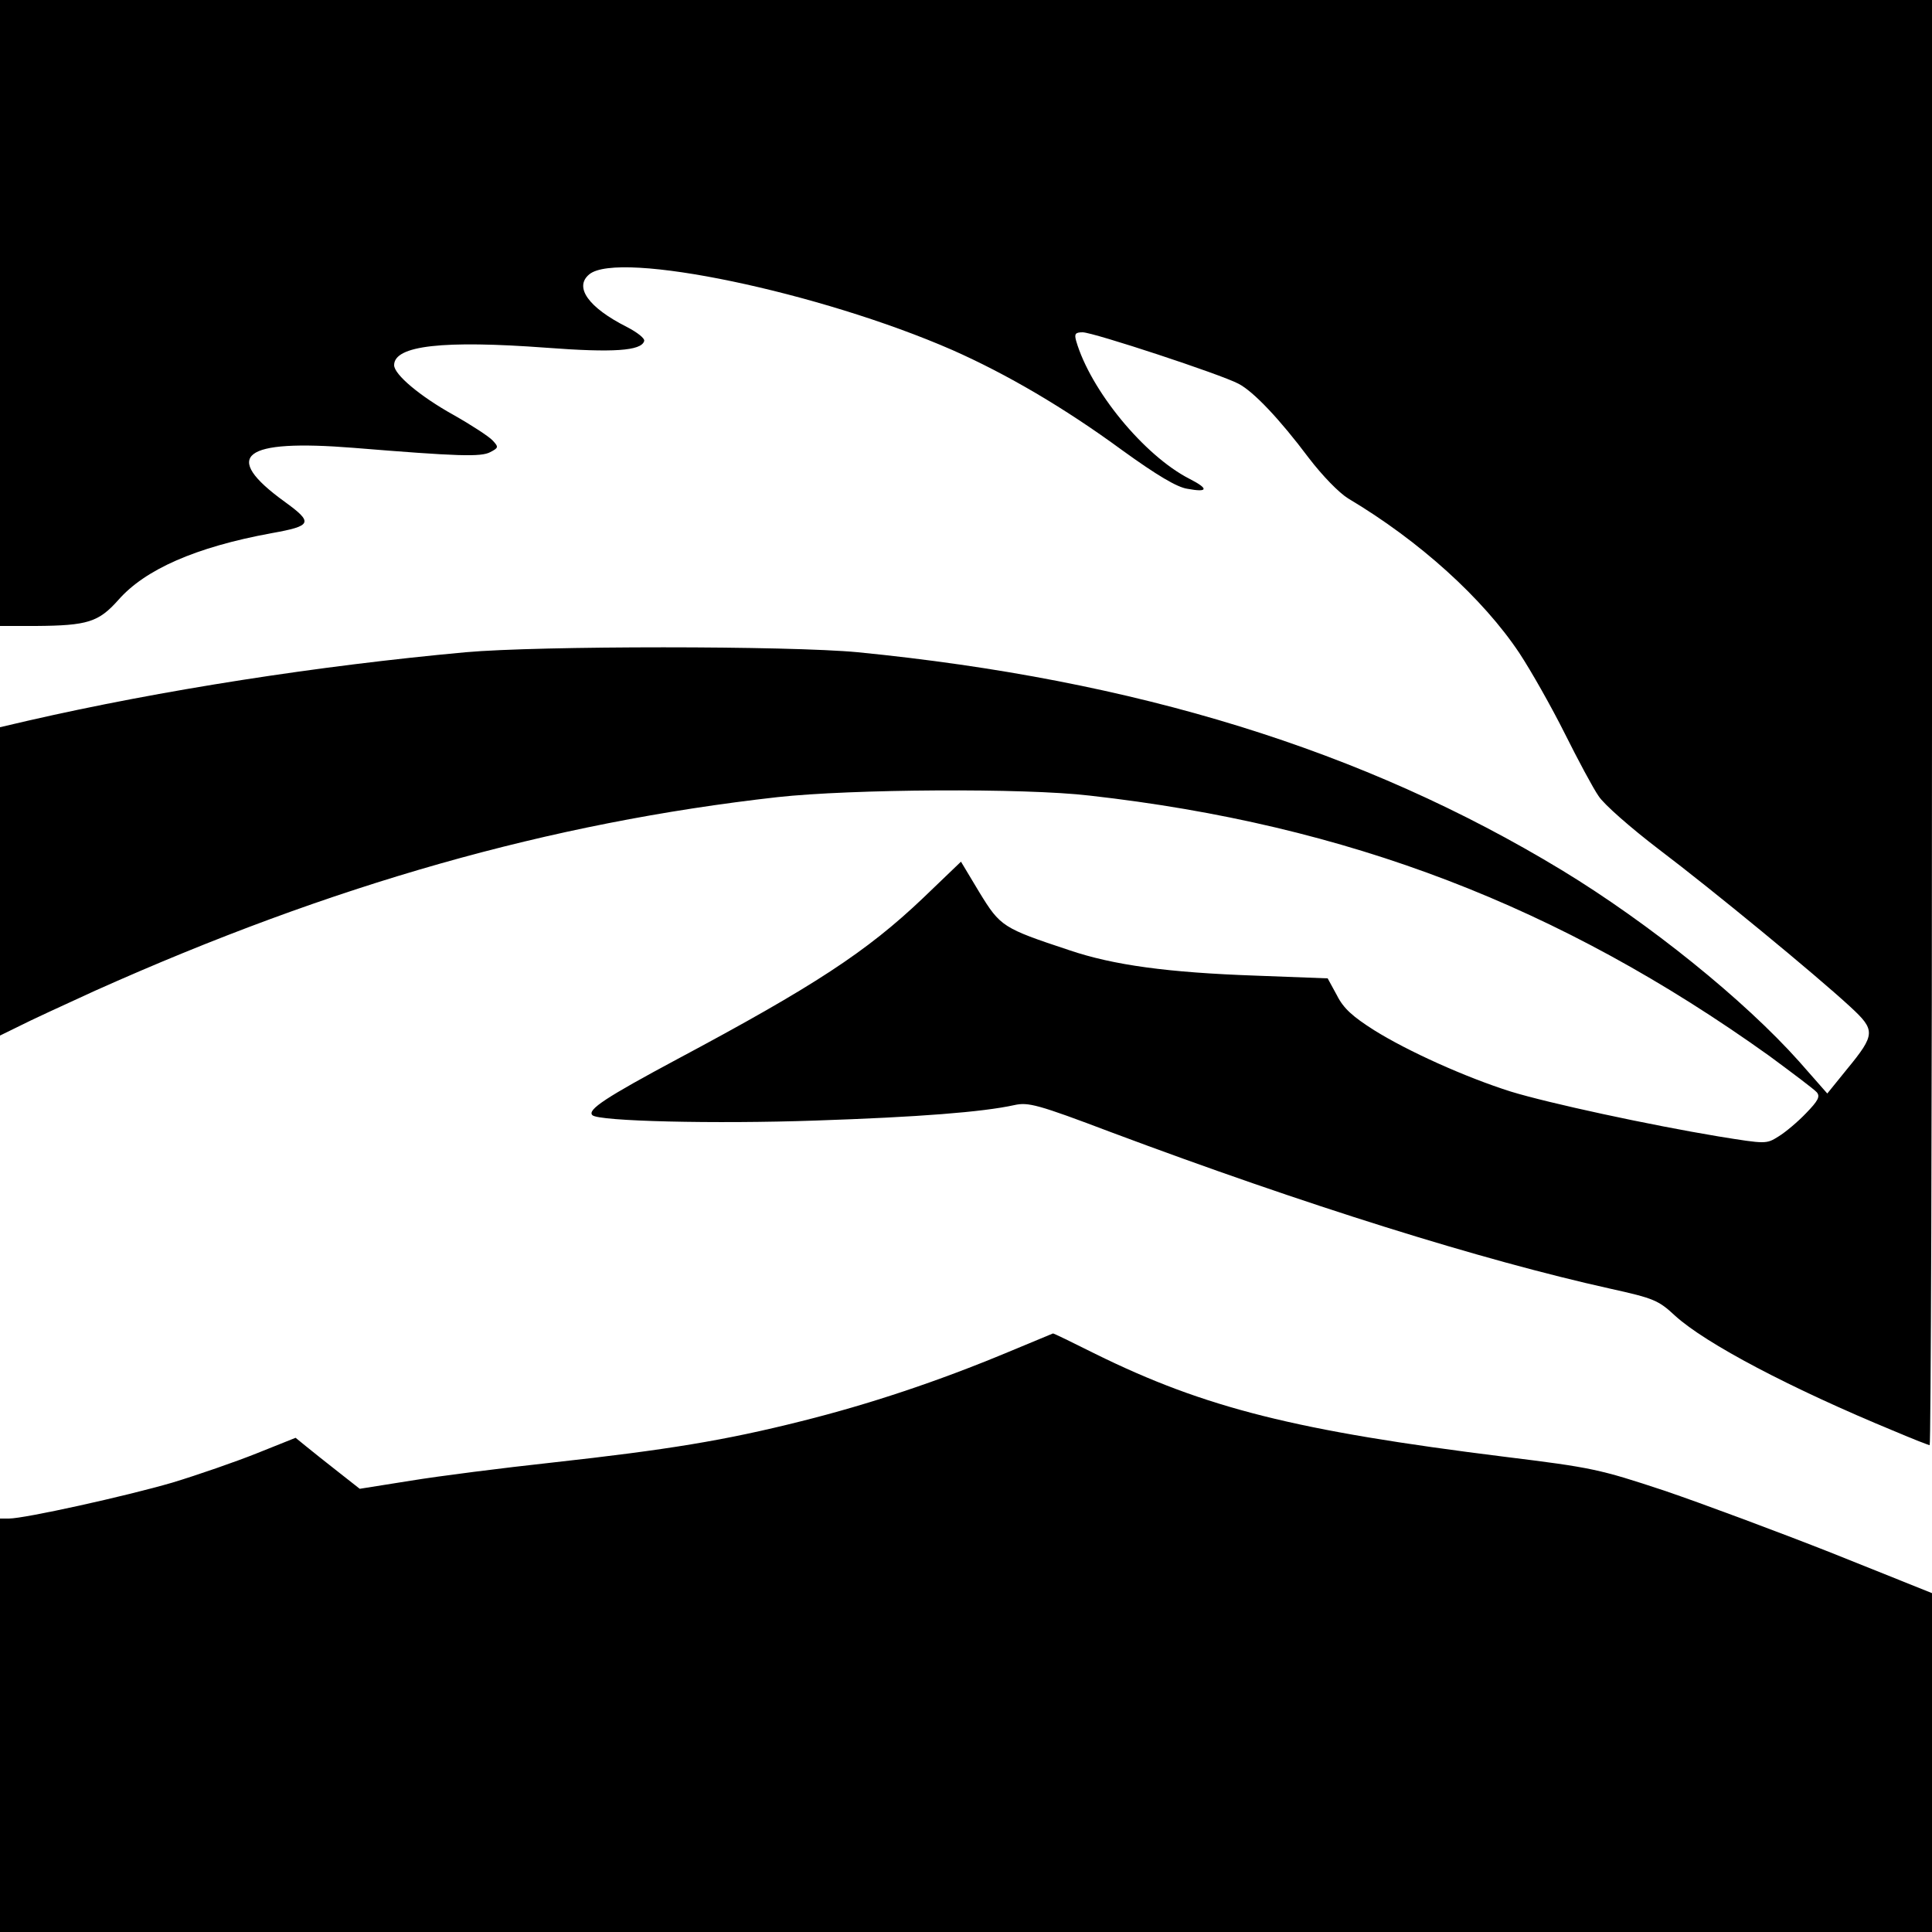
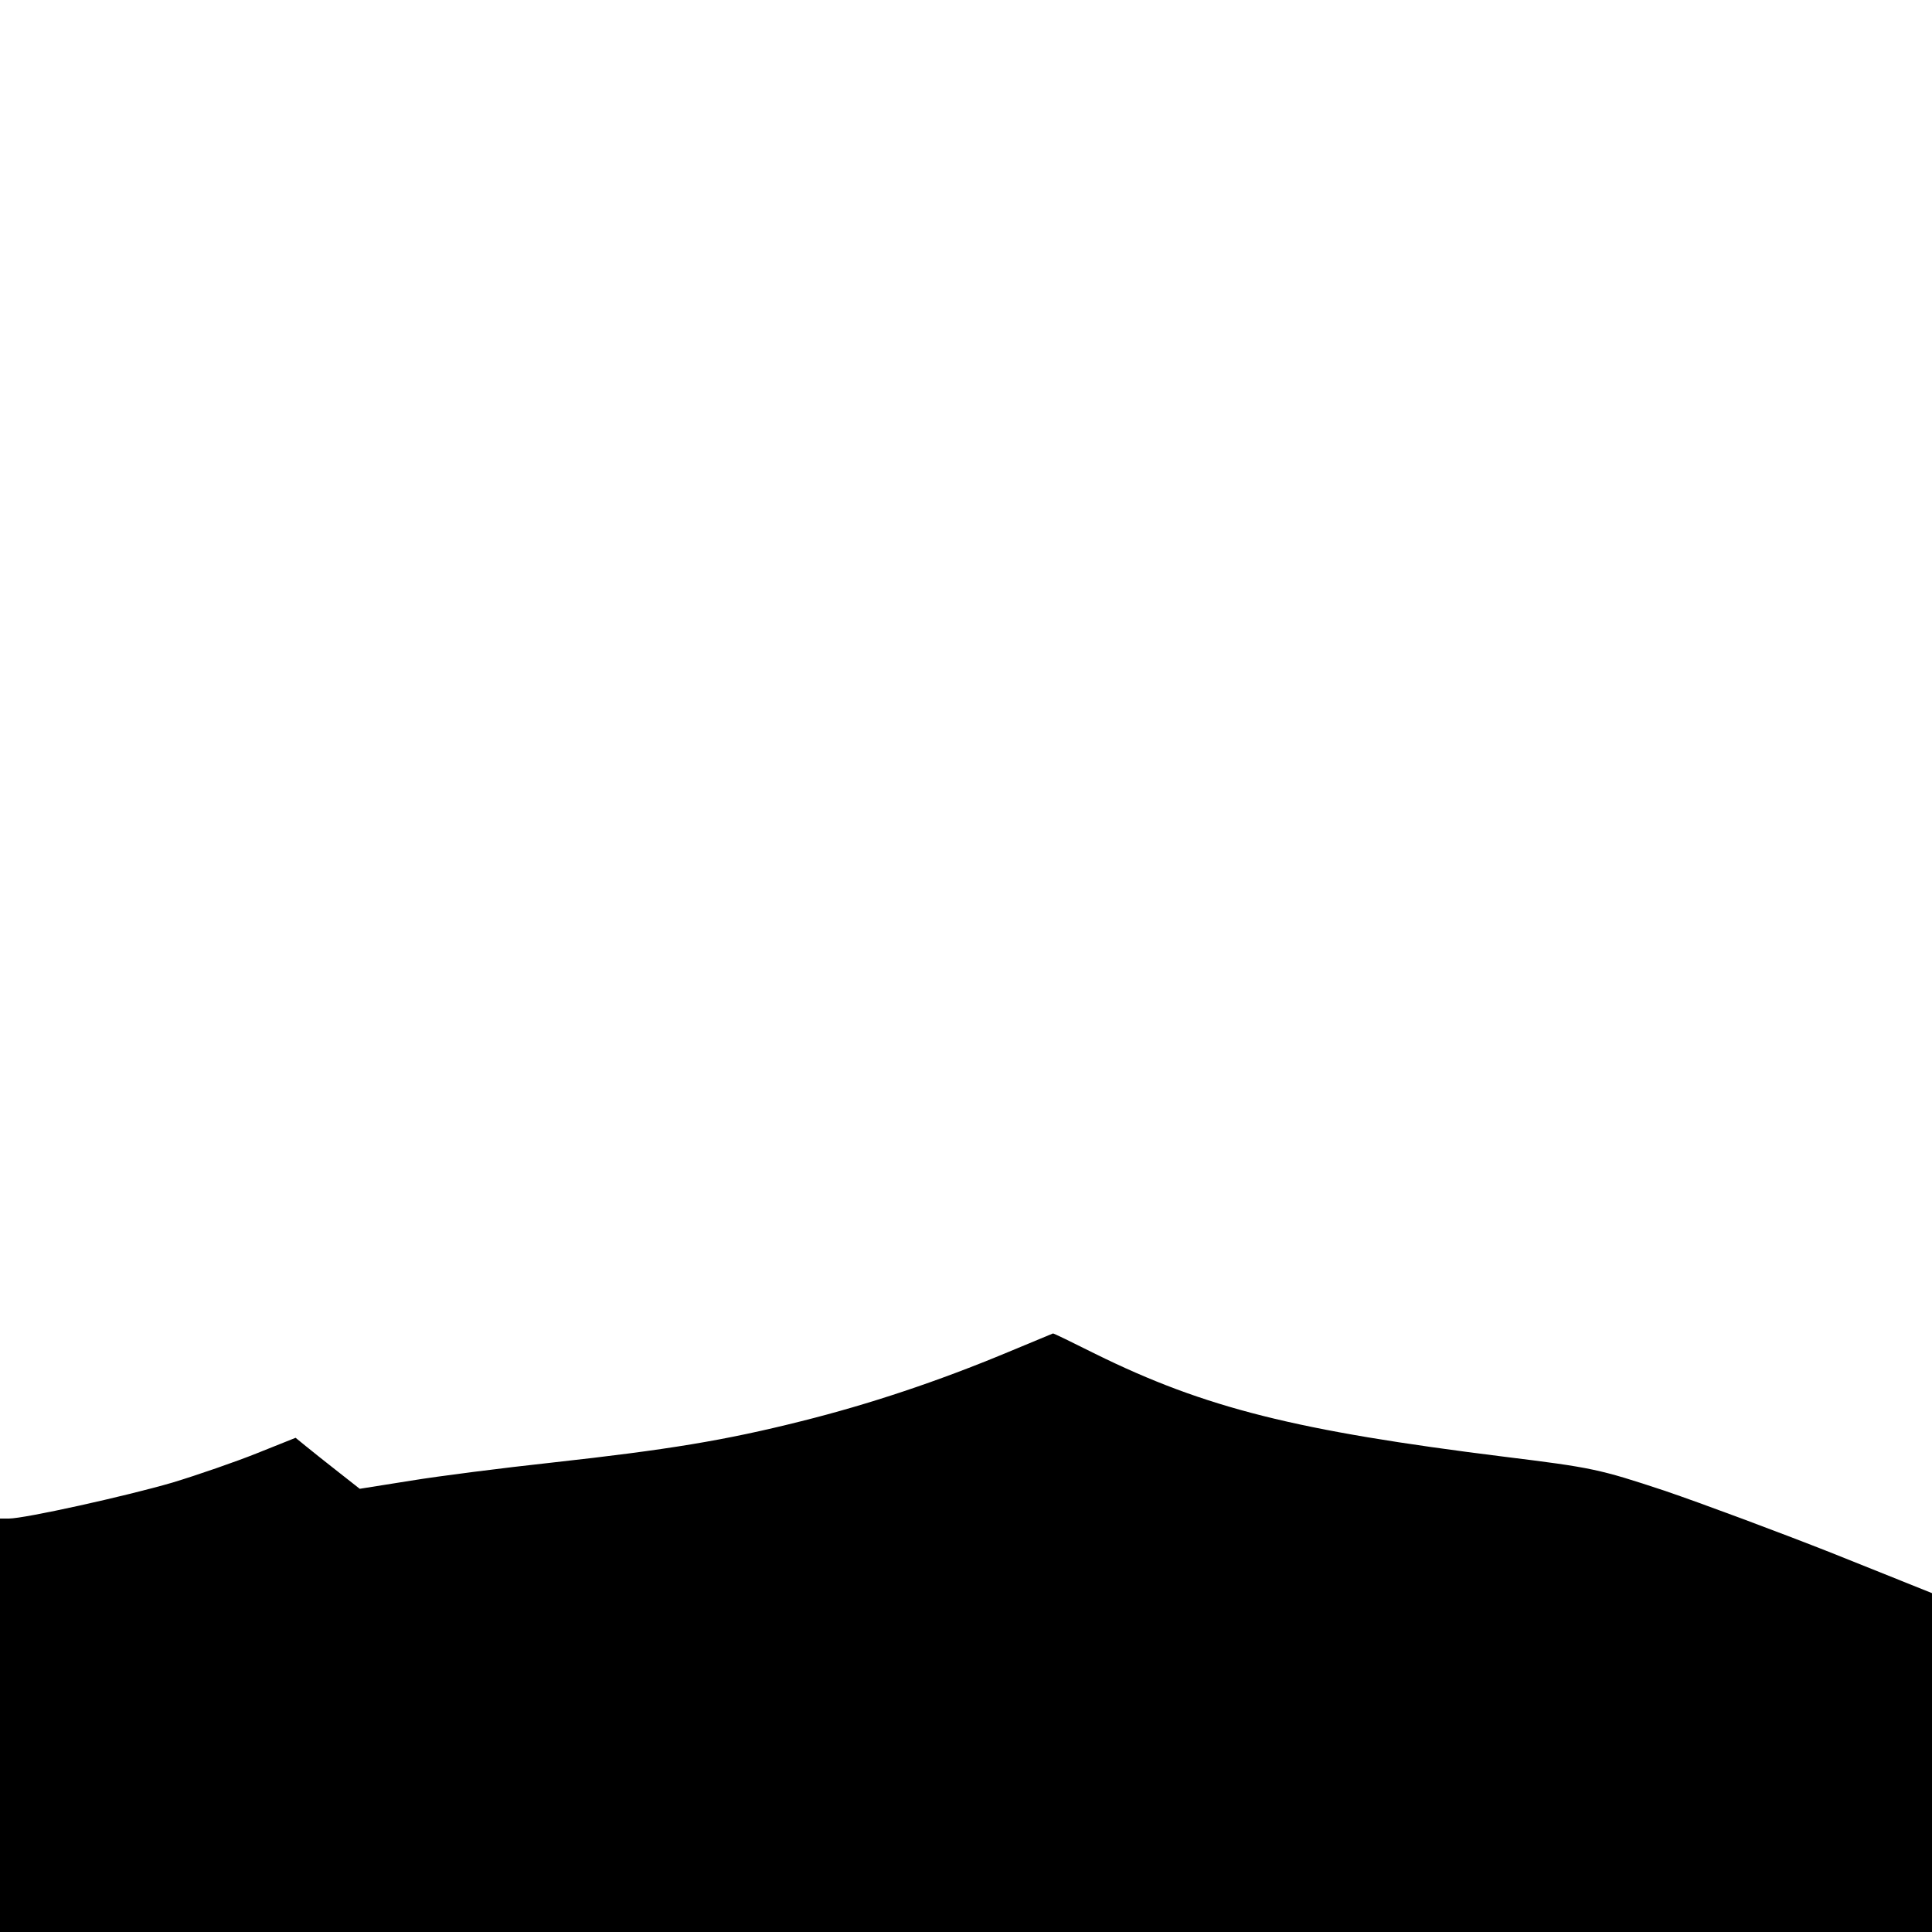
<svg xmlns="http://www.w3.org/2000/svg" version="1.0" width="500pt" height="500pt" viewBox="0 0 500 500" preserveAspectRatio="xMidYMid meet">
  <g transform="translate(0,500) scale(0.1,-0.1)" fill="#000000" stroke="none">
-     <path d="M0 4190 l0 -810 93 0 c134 1 162 10 213 67 69 79 200 137 396 173 106 19 110 27 34 82 -164 119 -109 162 179 139 270 -22 330 -24 354 -11 21 11 22 13 6 30 -9 10 -55 40 -101 66 -88 49 -154 105 -154 129 0 51 127 65 395 45 172 -13 244 -8 252 17 3 7 -18 23 -45 37 -99 50 -137 103 -97 136 76 63 597 -46 940 -196 140 -62 289 -149 439 -259 90 -65 142 -96 169 -100 54 -10 56 0 5 26 -117 60 -256 229 -293 357 -5 18 -2 22 17 22 27 0 358 -109 403 -133 39 -20 107 -92 182 -192 36 -47 78 -90 102 -105 185 -110 349 -259 443 -400 31 -47 84 -141 118 -209 34 -68 73 -141 87 -161 13 -21 84 -83 156 -138 140 -106 405 -324 496 -408 65 -60 65 -71 -9 -161 l-51 -63 -73 83 c-142 159 -387 357 -614 495 -513 311 -1102 493 -1822 564 -177 17 -826 17 -1015 0 -382 -35 -787 -98 -1132 -177 l-73 -17 0 -399 0 -399 49 24 c27 14 116 55 197 92 614 275 1178 435 1766 501 190 21 639 24 808 4 668 -75 1217 -286 1758 -673 61 -45 117 -87 124 -95 9 -11 3 -22 -28 -54 -21 -22 -53 -49 -71 -60 -32 -20 -32 -20 -156 0 -180 30 -439 86 -537 116 -117 37 -266 104 -354 159 -55 35 -79 56 -96 90 l-24 44 -185 7 c-228 8 -369 27 -484 66 -172 57 -178 61 -232 149 l-48 80 -98 -94 c-146 -139 -282 -228 -638 -418 -181 -97 -232 -130 -218 -144 15 -16 318 -23 577 -14 268 9 433 22 515 40 36 8 60 2 250 -70 505 -189 959 -331 1292 -405 113 -25 125 -30 168 -70 79 -72 299 -188 568 -299 47 -20 88 -36 91 -36 3 0 6 842 6 1870 l0 1870 -2500 0 -2500 0 0 -810z" />
    <path d="M2607 1500 c-180 -75 -357 -134 -533 -178 -199 -50 -346 -74 -644 -107 -129 -14 -294 -35 -367 -47 l-132 -21 -56 44 c-31 24 -68 54 -83 66 l-27 22 -100 -40 c-55 -22 -153 -56 -219 -76 -120 -35 -382 -93 -423 -93 l-23 0 0 -535 0 -535 2500 0 2500 0 0 438 0 439 -257 103 c-142 56 -338 129 -435 162 -169 56 -188 60 -415 88 -538 67 -774 126 -1058 266 -60 30 -109 54 -110 53 0 0 -53 -22 -118 -49z" />
  </g>
</svg>